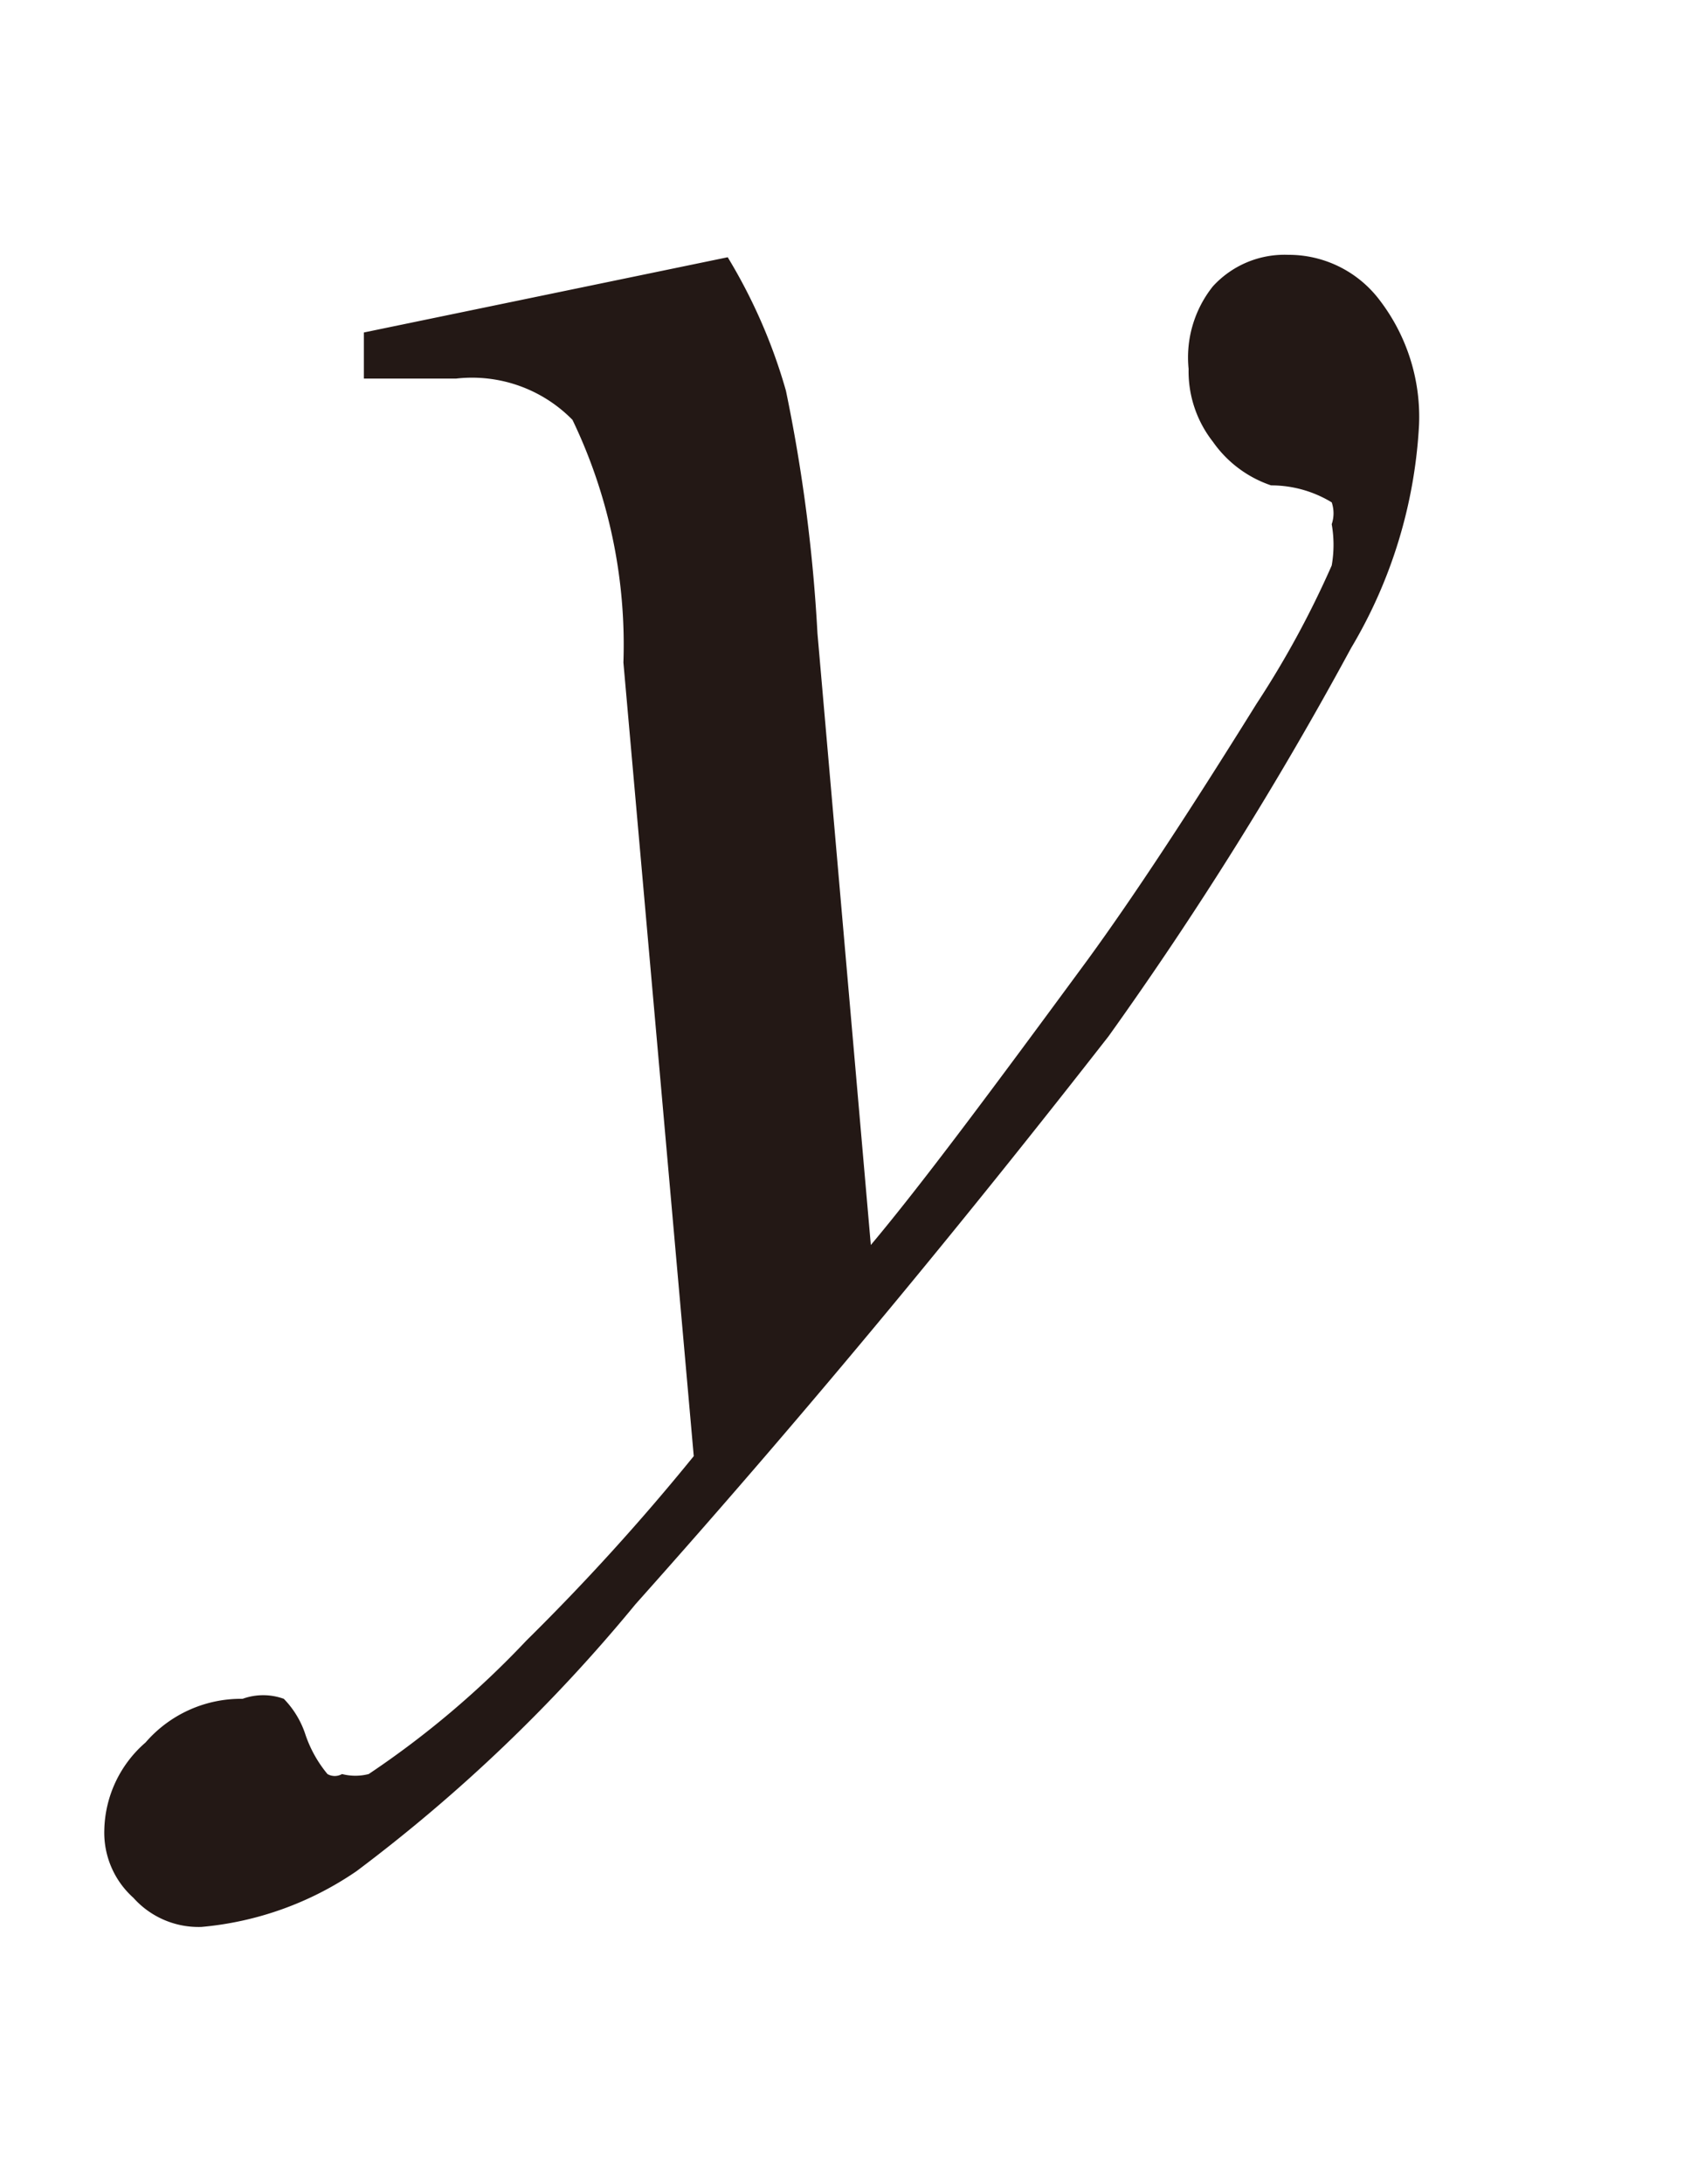
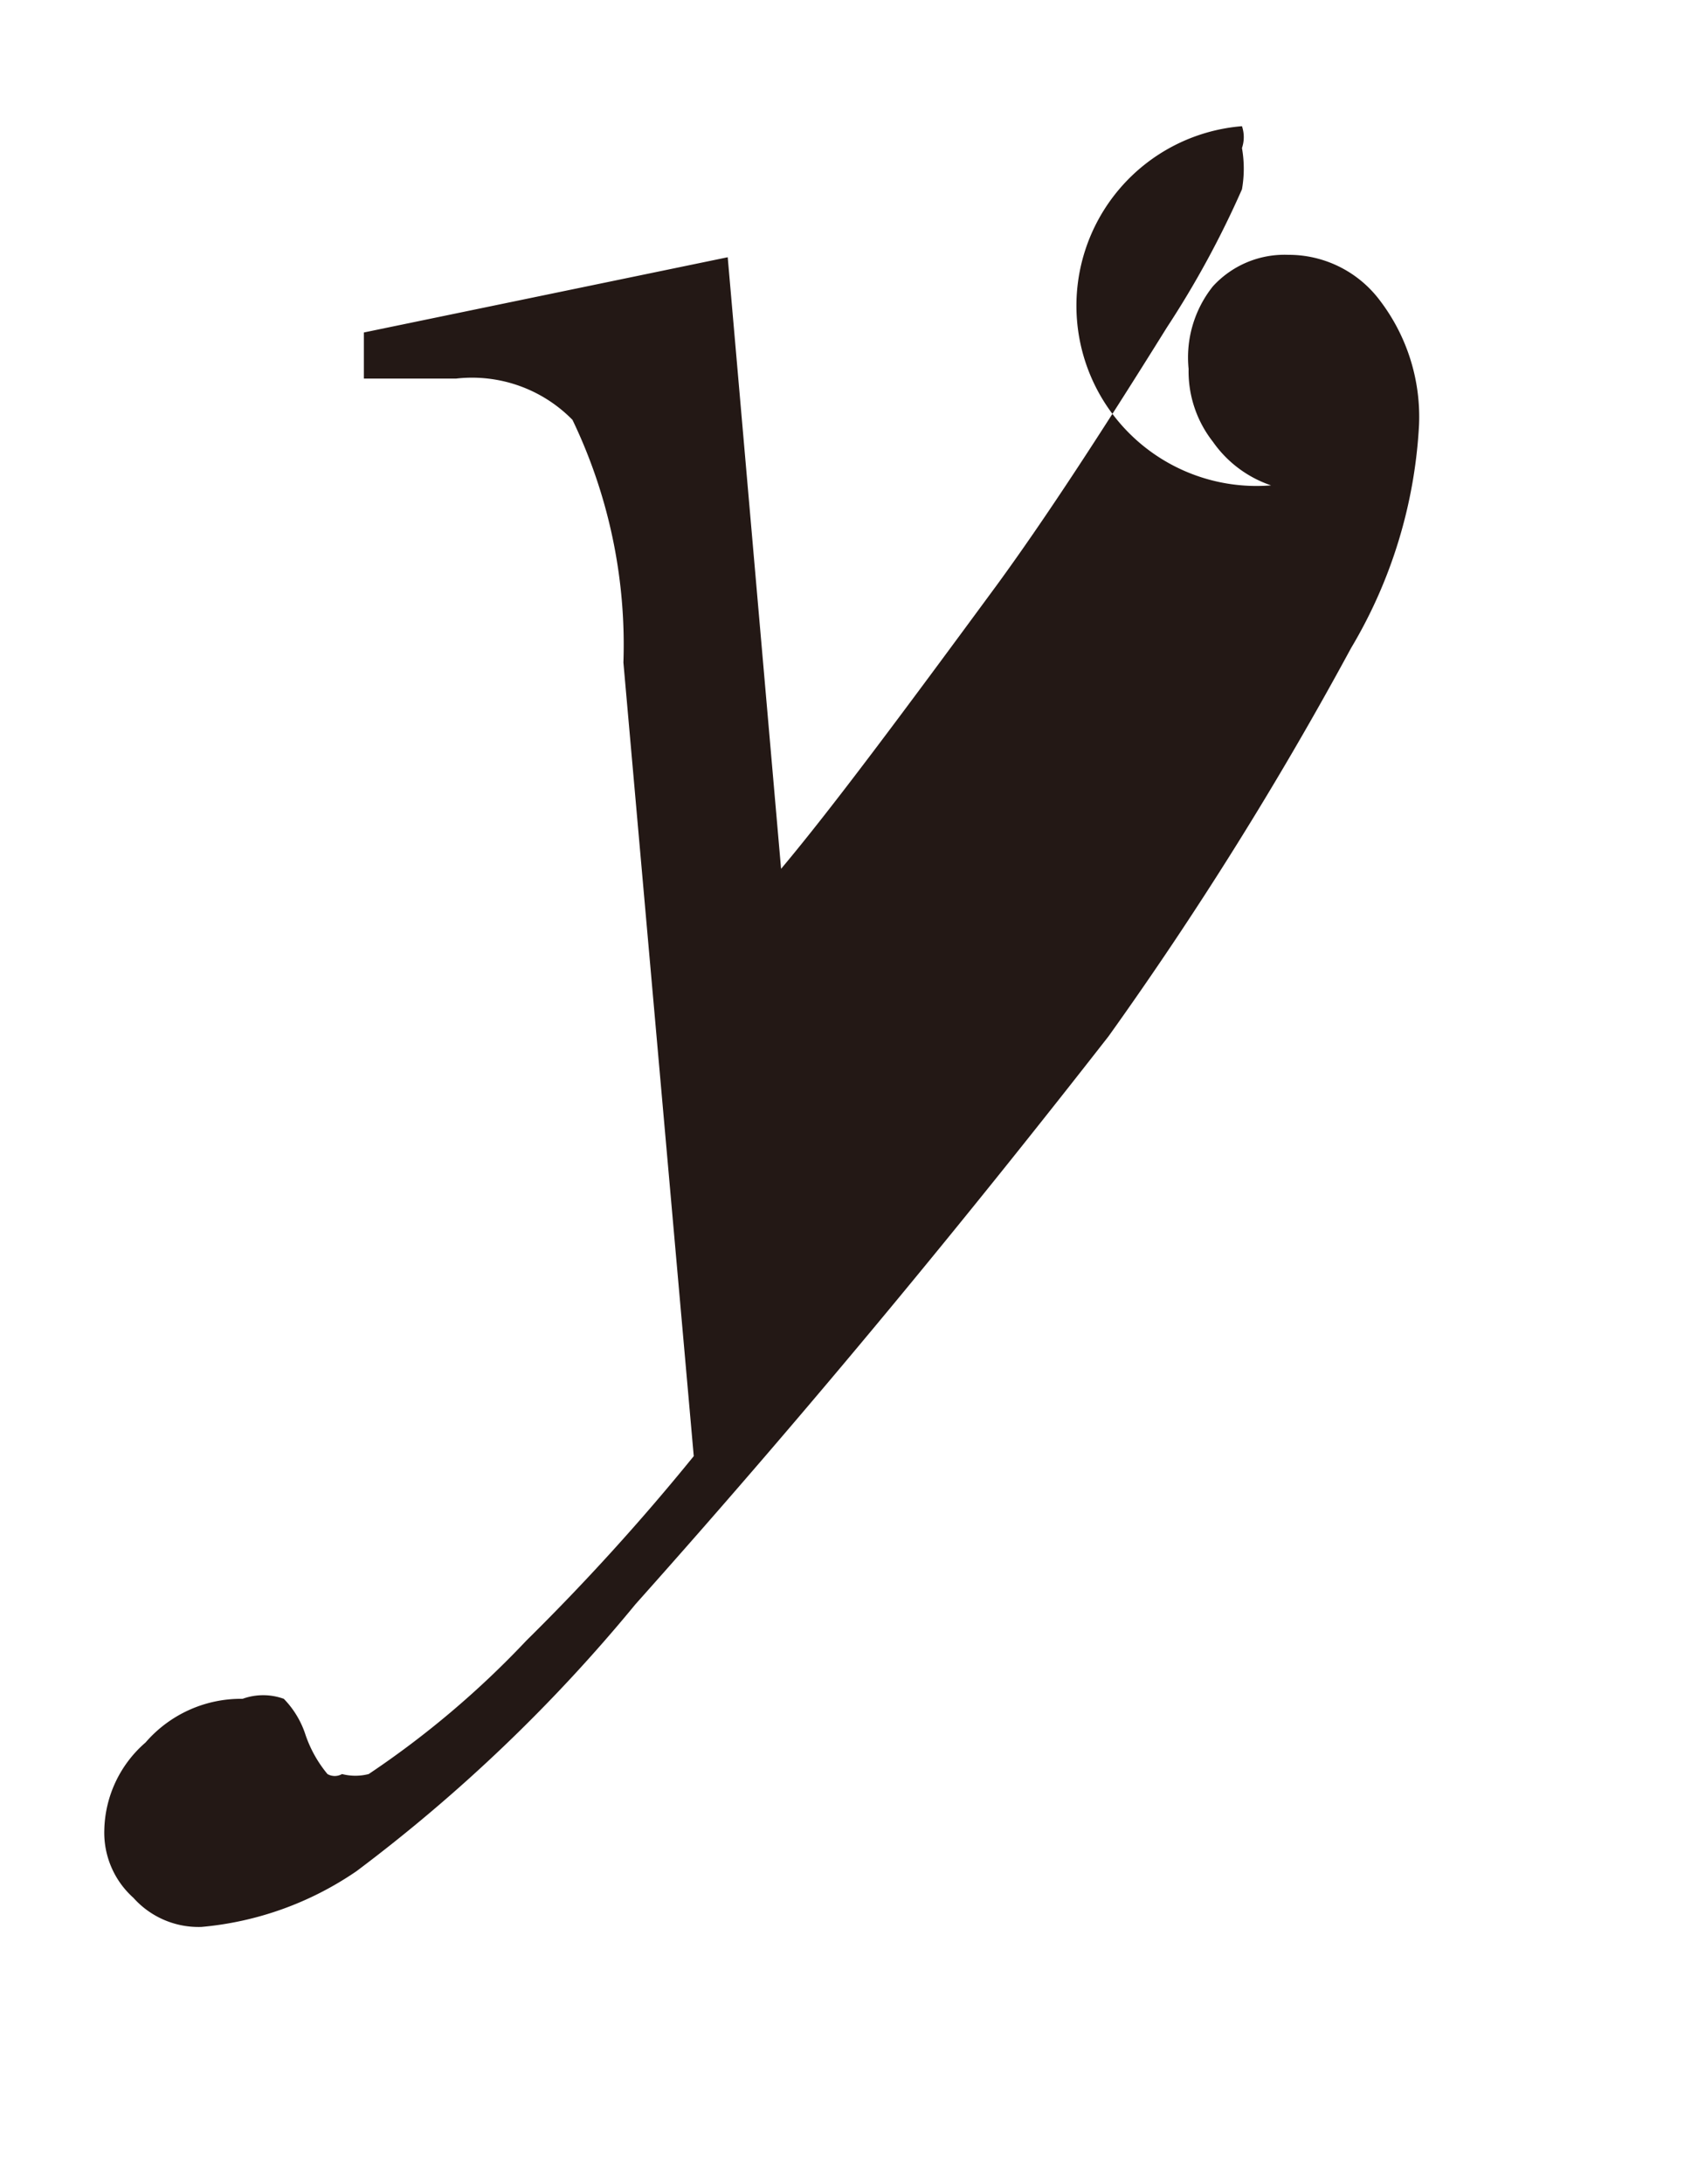
<svg xmlns="http://www.w3.org/2000/svg" id="レイヤー_1" data-name="レイヤー 1" viewBox="0 0 7 9">
  <defs>
    <style>.cls-1{fill:#231815;}</style>
  </defs>
-   <path class="cls-1" d="M3,1.06a2.24,2.24,0,0,1,.24.55,6.67,6.67,0,0,1,.13,1l.22,2.52c.21-.25.5-.64.89-1.17.19-.26.42-.61.7-1.06a3.91,3.91,0,0,0,.31-.57.49.49,0,0,0,0-.17.14.14,0,0,0,0-.09A.48.48,0,0,0,5.24,2,.48.48,0,0,1,5,1.82a.47.47,0,0,1-.1-.3A.47.47,0,0,1,5,1.18a.4.4,0,0,1,.31-.13.47.47,0,0,1,.38.19.79.79,0,0,1,.16.51,2,2,0,0,1-.28.92,15.1,15.1,0,0,1-1,1.6C4,5,3.37,5.77,2.62,6.61a6.66,6.66,0,0,1-1.15,1.1,1.34,1.34,0,0,1-.64.23.36.36,0,0,1-.28-.12.36.36,0,0,1-.12-.28A.49.49,0,0,1,.6,7.18.52.52,0,0,1,1,7a.25.25,0,0,1,.17,0,.38.38,0,0,1,.09.15.51.51,0,0,0,.09.16.06.06,0,0,0,.06,0,.22.22,0,0,0,.11,0,3.79,3.79,0,0,0,.65-.55A9.28,9.28,0,0,0,2.86,6L2.57,2.73a2.14,2.14,0,0,0-.21-1,.58.58,0,0,0-.48-.17H1.5V1.37Z" />
+   <path class="cls-1" d="M3,1.06l.22,2.52c.21-.25.5-.64.89-1.17.19-.26.42-.61.7-1.06a3.91,3.91,0,0,0,.31-.57.49.49,0,0,0,0-.17.14.14,0,0,0,0-.09A.48.48,0,0,0,5.24,2,.48.48,0,0,1,5,1.82a.47.47,0,0,1-.1-.3A.47.47,0,0,1,5,1.18a.4.4,0,0,1,.31-.13.47.47,0,0,1,.38.19.79.79,0,0,1,.16.51,2,2,0,0,1-.28.92,15.1,15.1,0,0,1-1,1.6C4,5,3.37,5.77,2.62,6.61a6.66,6.66,0,0,1-1.15,1.1,1.34,1.34,0,0,1-.64.23.36.36,0,0,1-.28-.12.36.36,0,0,1-.12-.28A.49.49,0,0,1,.6,7.18.52.52,0,0,1,1,7a.25.25,0,0,1,.17,0,.38.38,0,0,1,.09.15.51.51,0,0,0,.09.16.06.06,0,0,0,.06,0,.22.22,0,0,0,.11,0,3.79,3.79,0,0,0,.65-.55A9.28,9.28,0,0,0,2.86,6L2.57,2.73a2.14,2.14,0,0,0-.21-1,.58.58,0,0,0-.48-.17H1.5V1.37Z" />
</svg>